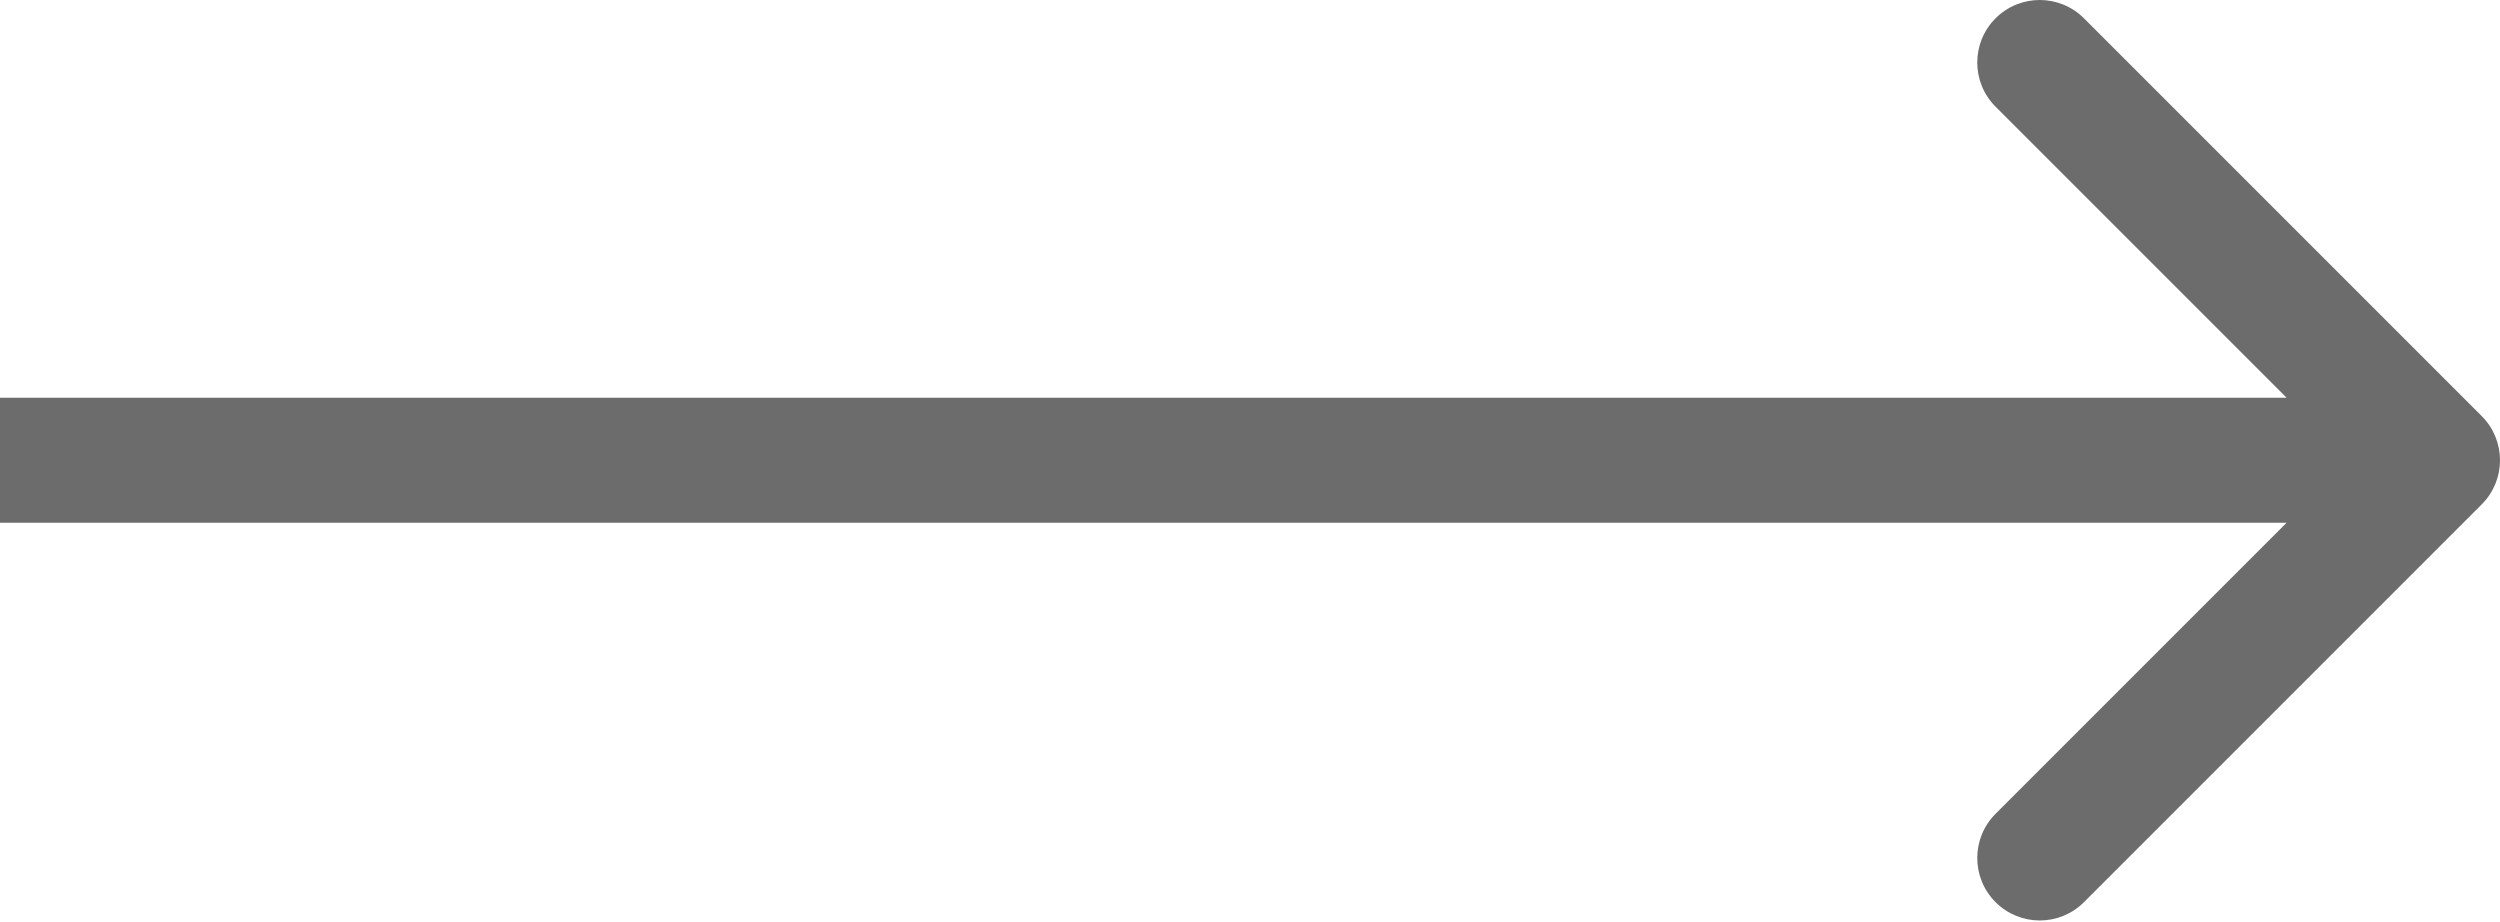
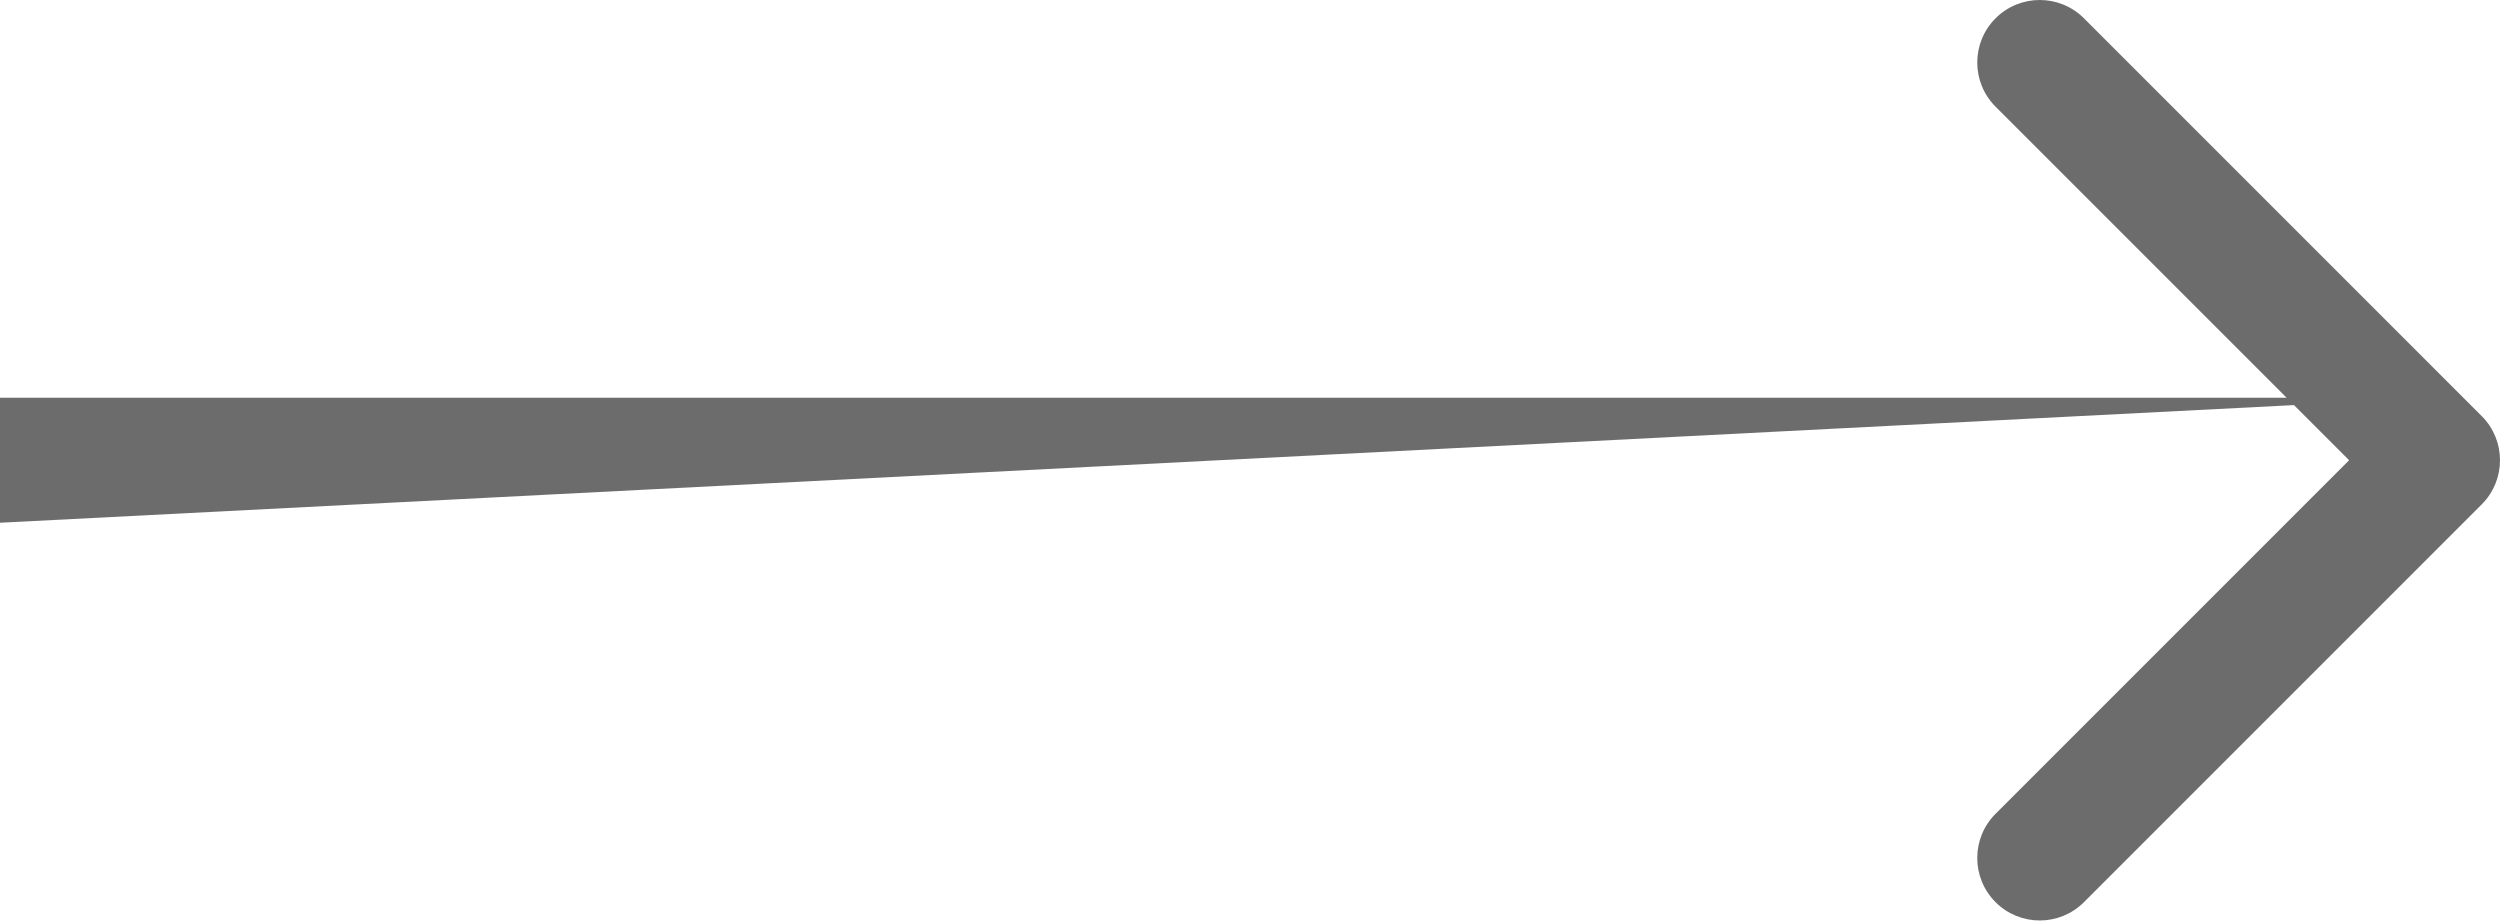
<svg xmlns="http://www.w3.org/2000/svg" width="160" height="59" viewBox="0 0 160 59" fill="none">
-   <path d="M158.828 32.283C160.391 30.721 160.391 28.189 158.828 26.627L133.373 1.171C131.81 -0.391 129.278 -0.391 127.716 1.171C126.154 2.733 126.154 5.266 127.716 6.828L150.343 29.455L127.716 52.083C126.154 53.645 126.154 56.177 127.716 57.739C129.278 59.301 131.81 59.301 133.373 57.739L158.828 32.283ZM-5.91785e-07 33.455L156 33.455L156 25.455L5.91785e-07 25.455L-5.91785e-07 33.455Z" fill="#6C6C6C" />
+   <path d="M158.828 32.283C160.391 30.721 160.391 28.189 158.828 26.627L133.373 1.171C131.81 -0.391 129.278 -0.391 127.716 1.171C126.154 2.733 126.154 5.266 127.716 6.828L150.343 29.455L127.716 52.083C126.154 53.645 126.154 56.177 127.716 57.739C129.278 59.301 131.81 59.301 133.373 57.739L158.828 32.283ZM-5.91785e-07 33.455L156 25.455L5.91785e-07 25.455L-5.91785e-07 33.455Z" fill="#6C6C6C" />
</svg>